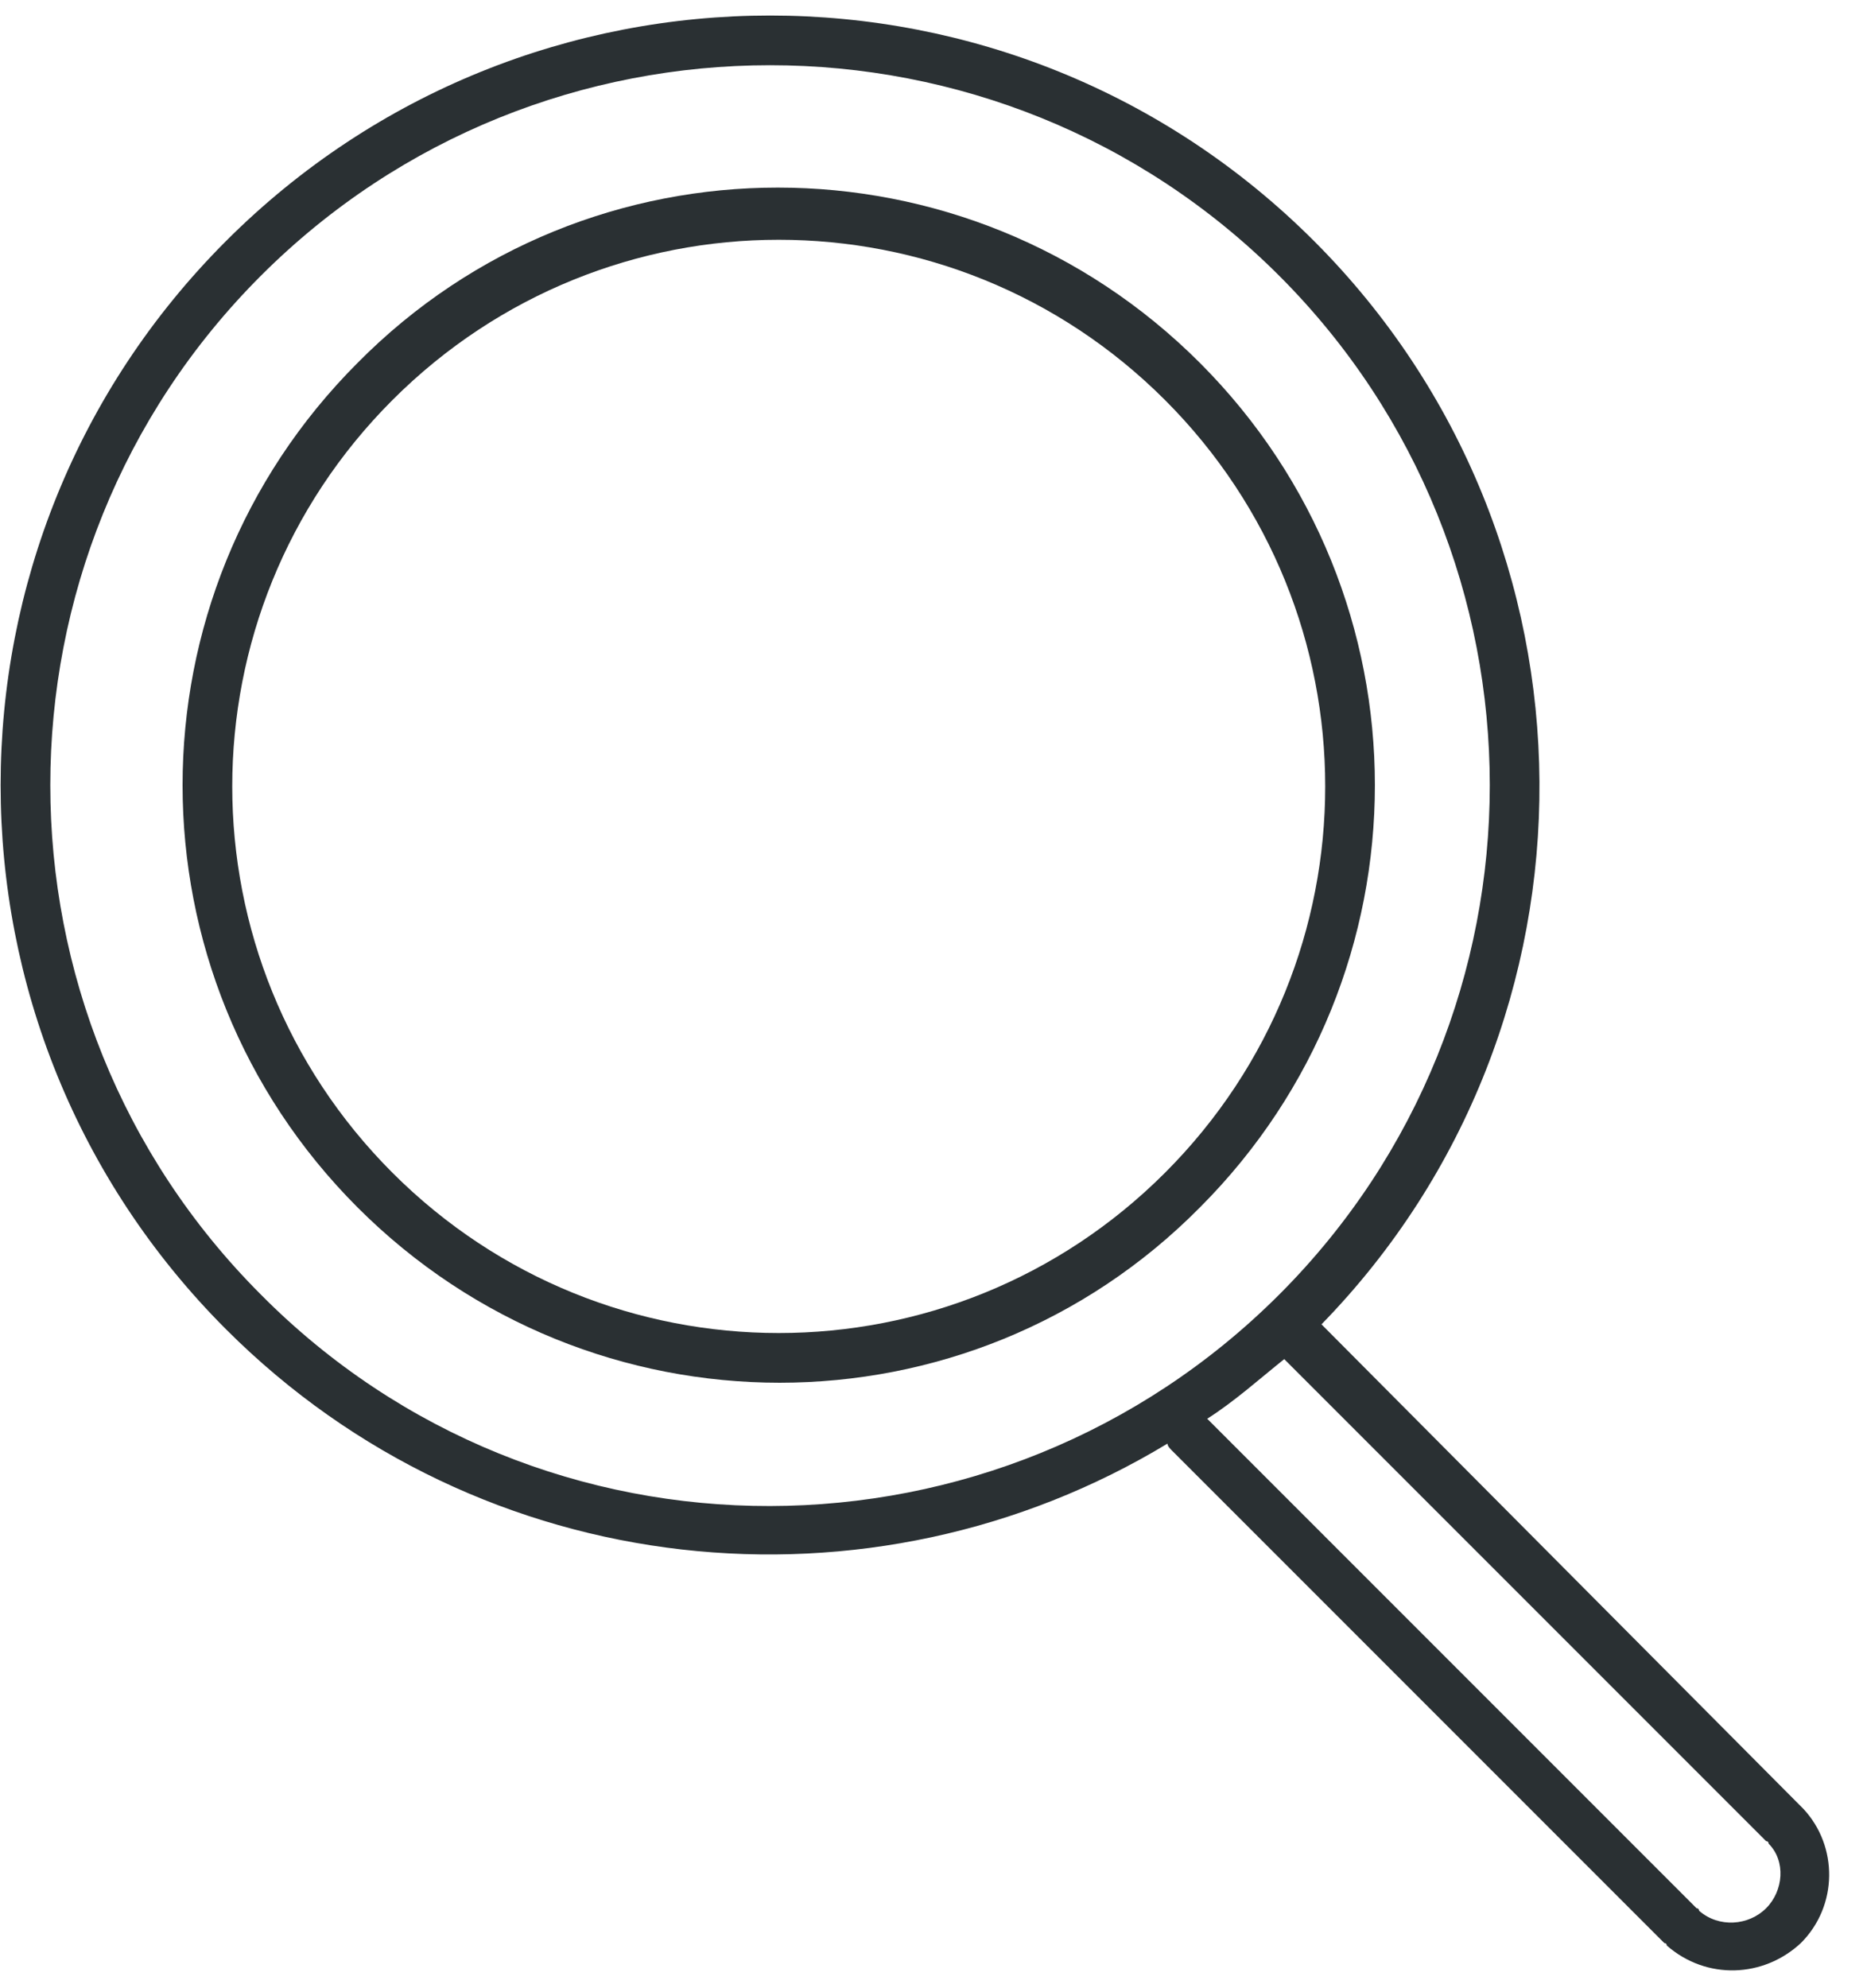
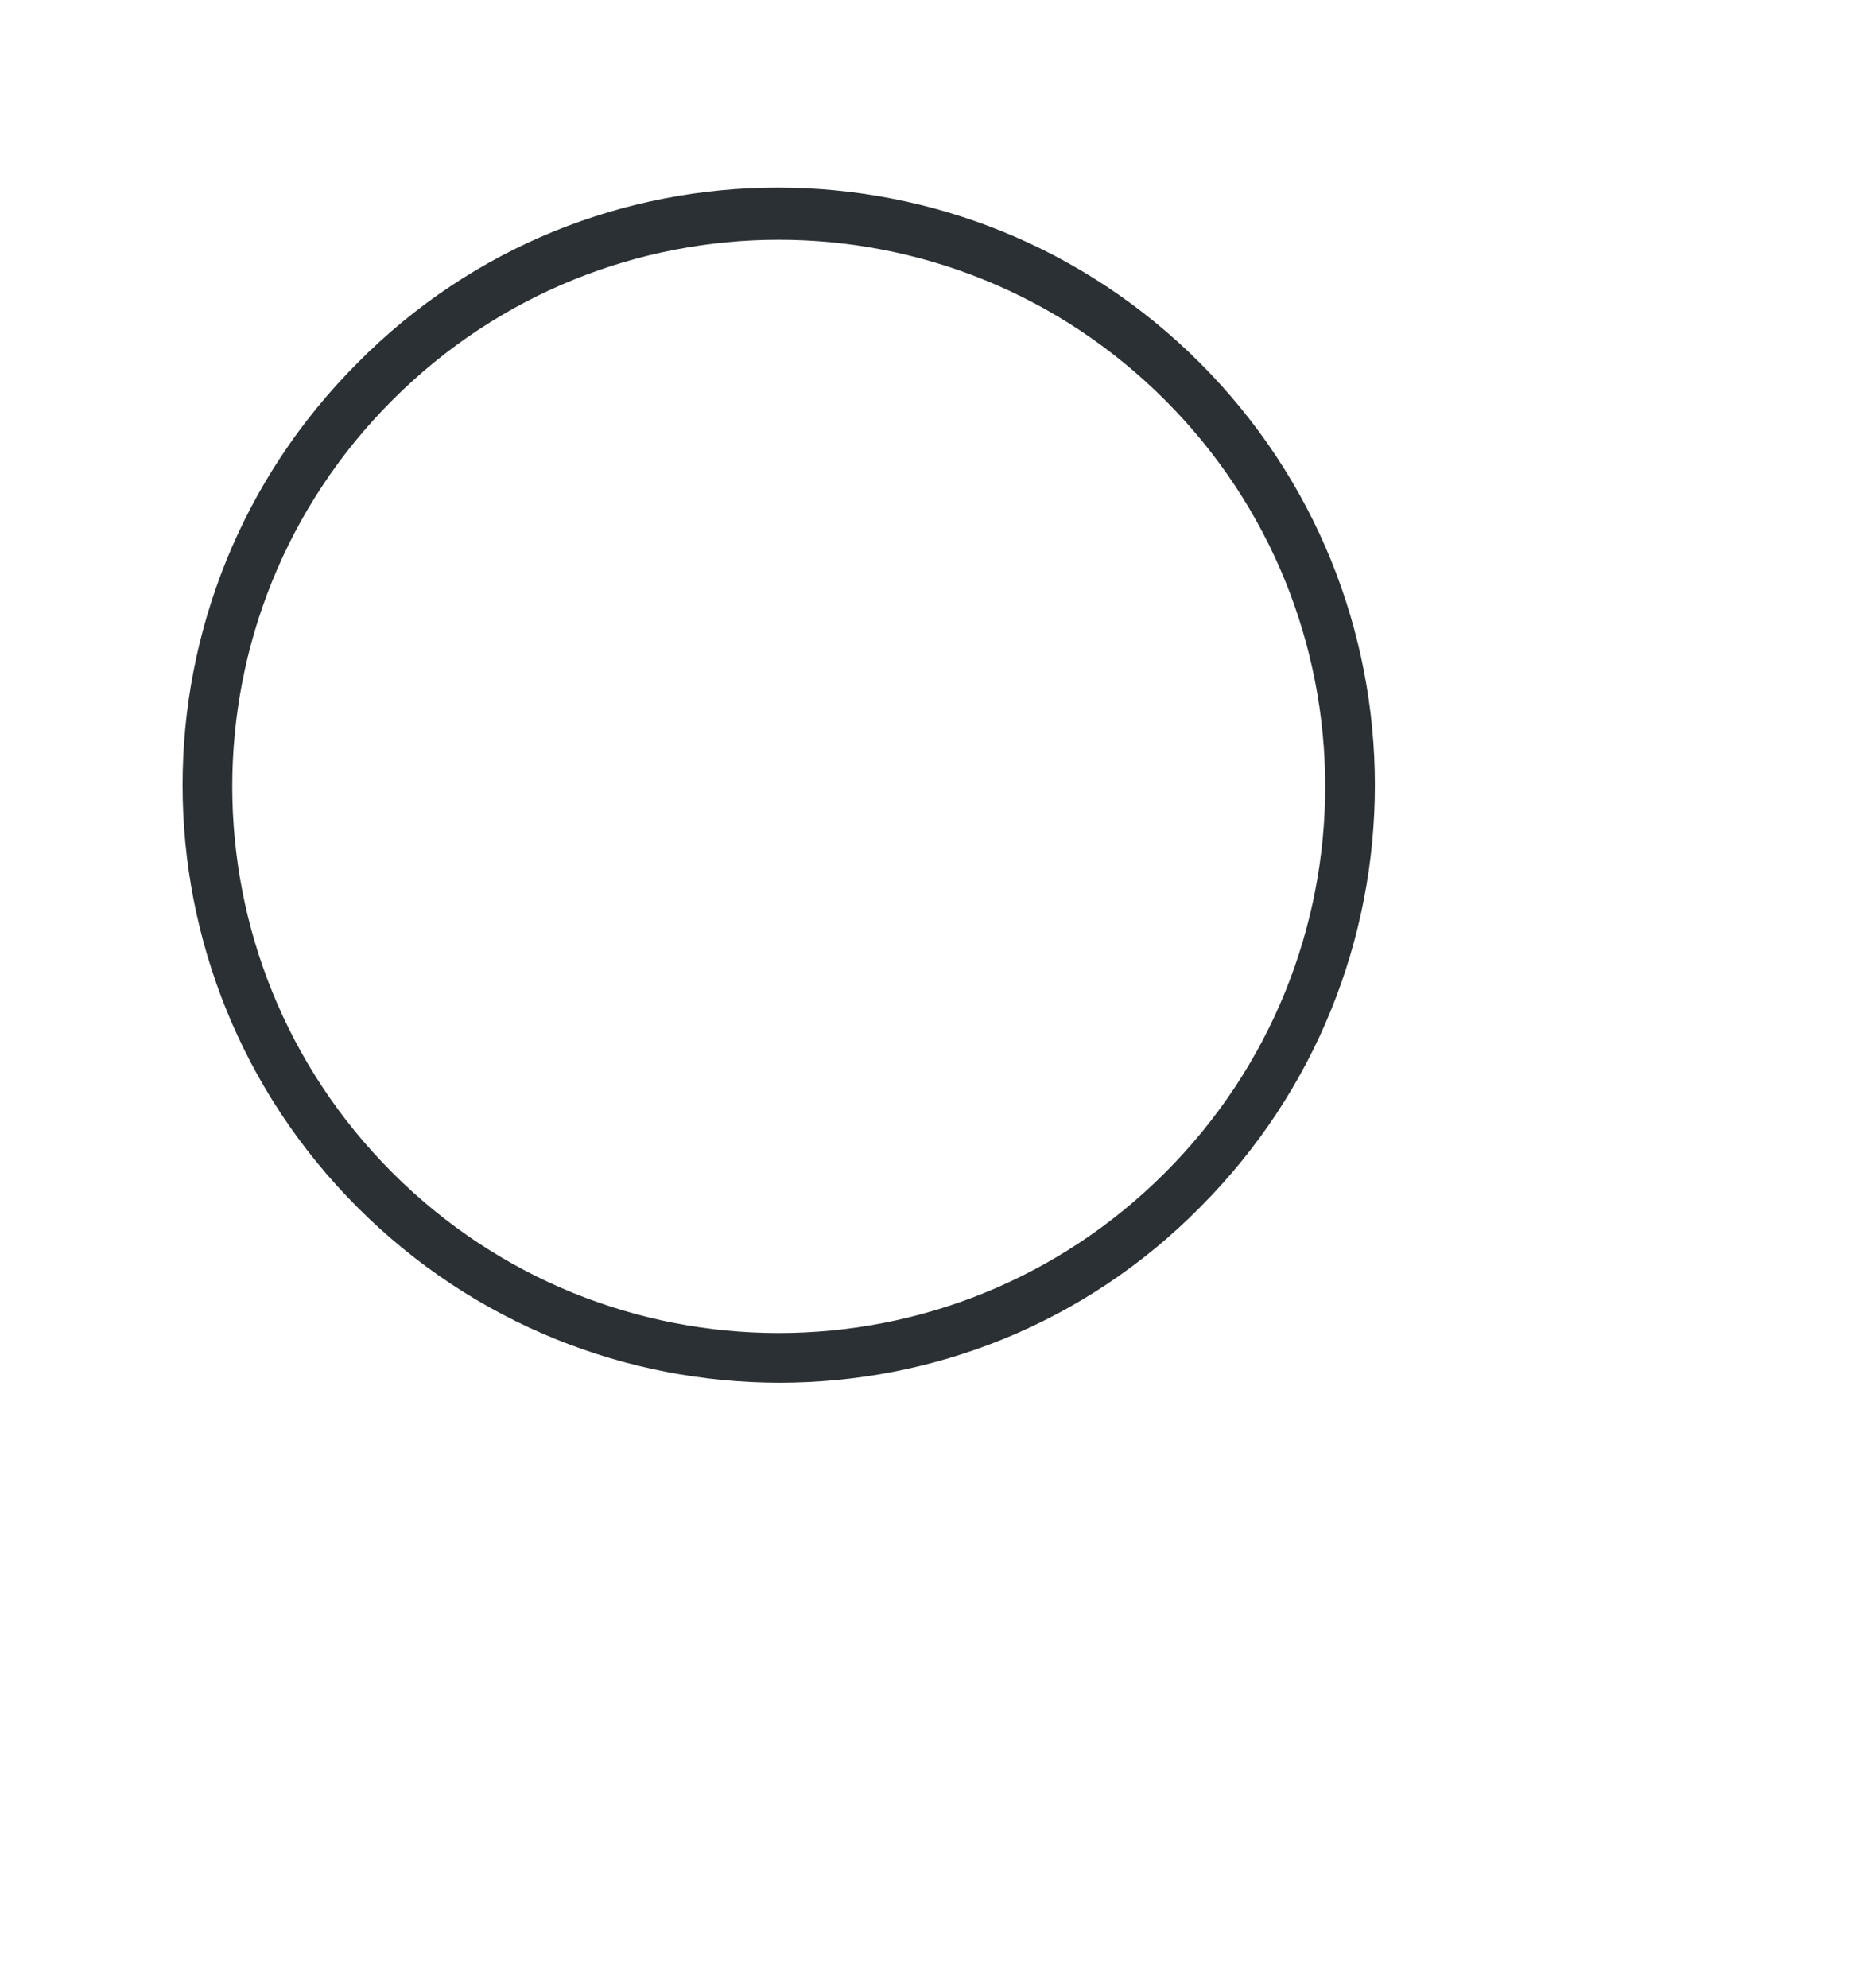
<svg xmlns="http://www.w3.org/2000/svg" version="1.1" id="图层_1" x="0px" y="0px" viewBox="0 0 75 80" enable-background="new 0 0 75 80" xml:space="preserve">
  <g>
-     <path fill="#2A3033" d="M72.6,72.8C72.6,72.7,72.6,72.7,72.6,72.8L53.2,53.3C65,41.2,64.9,21.7,52.9,9.7C40.8-2.4,21.2-2.4,9.1,9.7   S-3,41.4,9.1,53.5c10.3,10.3,26,11.8,37.9,4.6c0,0.1,0.1,0.2,0.2,0.3l19.7,19.7h0c0,0,0,0,0,0l0.1,0.1c0,0,0.1,0,0.1,0.1   c1.6,1.4,3.9,1.3,5.4-0.1C74,76.7,74,74.3,72.6,72.8z M10.5,52.1c-11.3-11.3-11.3-29.7,0-41s29.7-11.3,41,0   c11.3,11.3,11.3,29.7,0,41S21.8,63.5,10.5,52.1z M71.1,76.8c-0.7,0.7-1.9,0.8-2.7,0.1c0,0,0-0.1-0.1-0.1L48.6,57.1   c1.1-0.7,2.1-1.6,3.1-2.4l19.4,19.4c0,0,0.1,0,0.1,0.1C71.9,74.9,71.8,76.1,71.1,76.8z" />
    <path fill="#2A3033" d="M48.3,14.6c-9.4-9.4-24.6-9.4-33.9,0C5,24,5,39.2,14.4,48.6c9.4,9.4,24.6,9.4,33.9,0   C57.7,39.2,57.7,24,48.3,14.6z M46.9,47.2c-8.6,8.6-22.5,8.6-31.1,0c-8.6-8.6-8.6-22.5,0-31.1s22.5-8.6,31.1,0   C55.5,24.7,55.5,38.6,46.9,47.2z" />
  </g>
</svg>